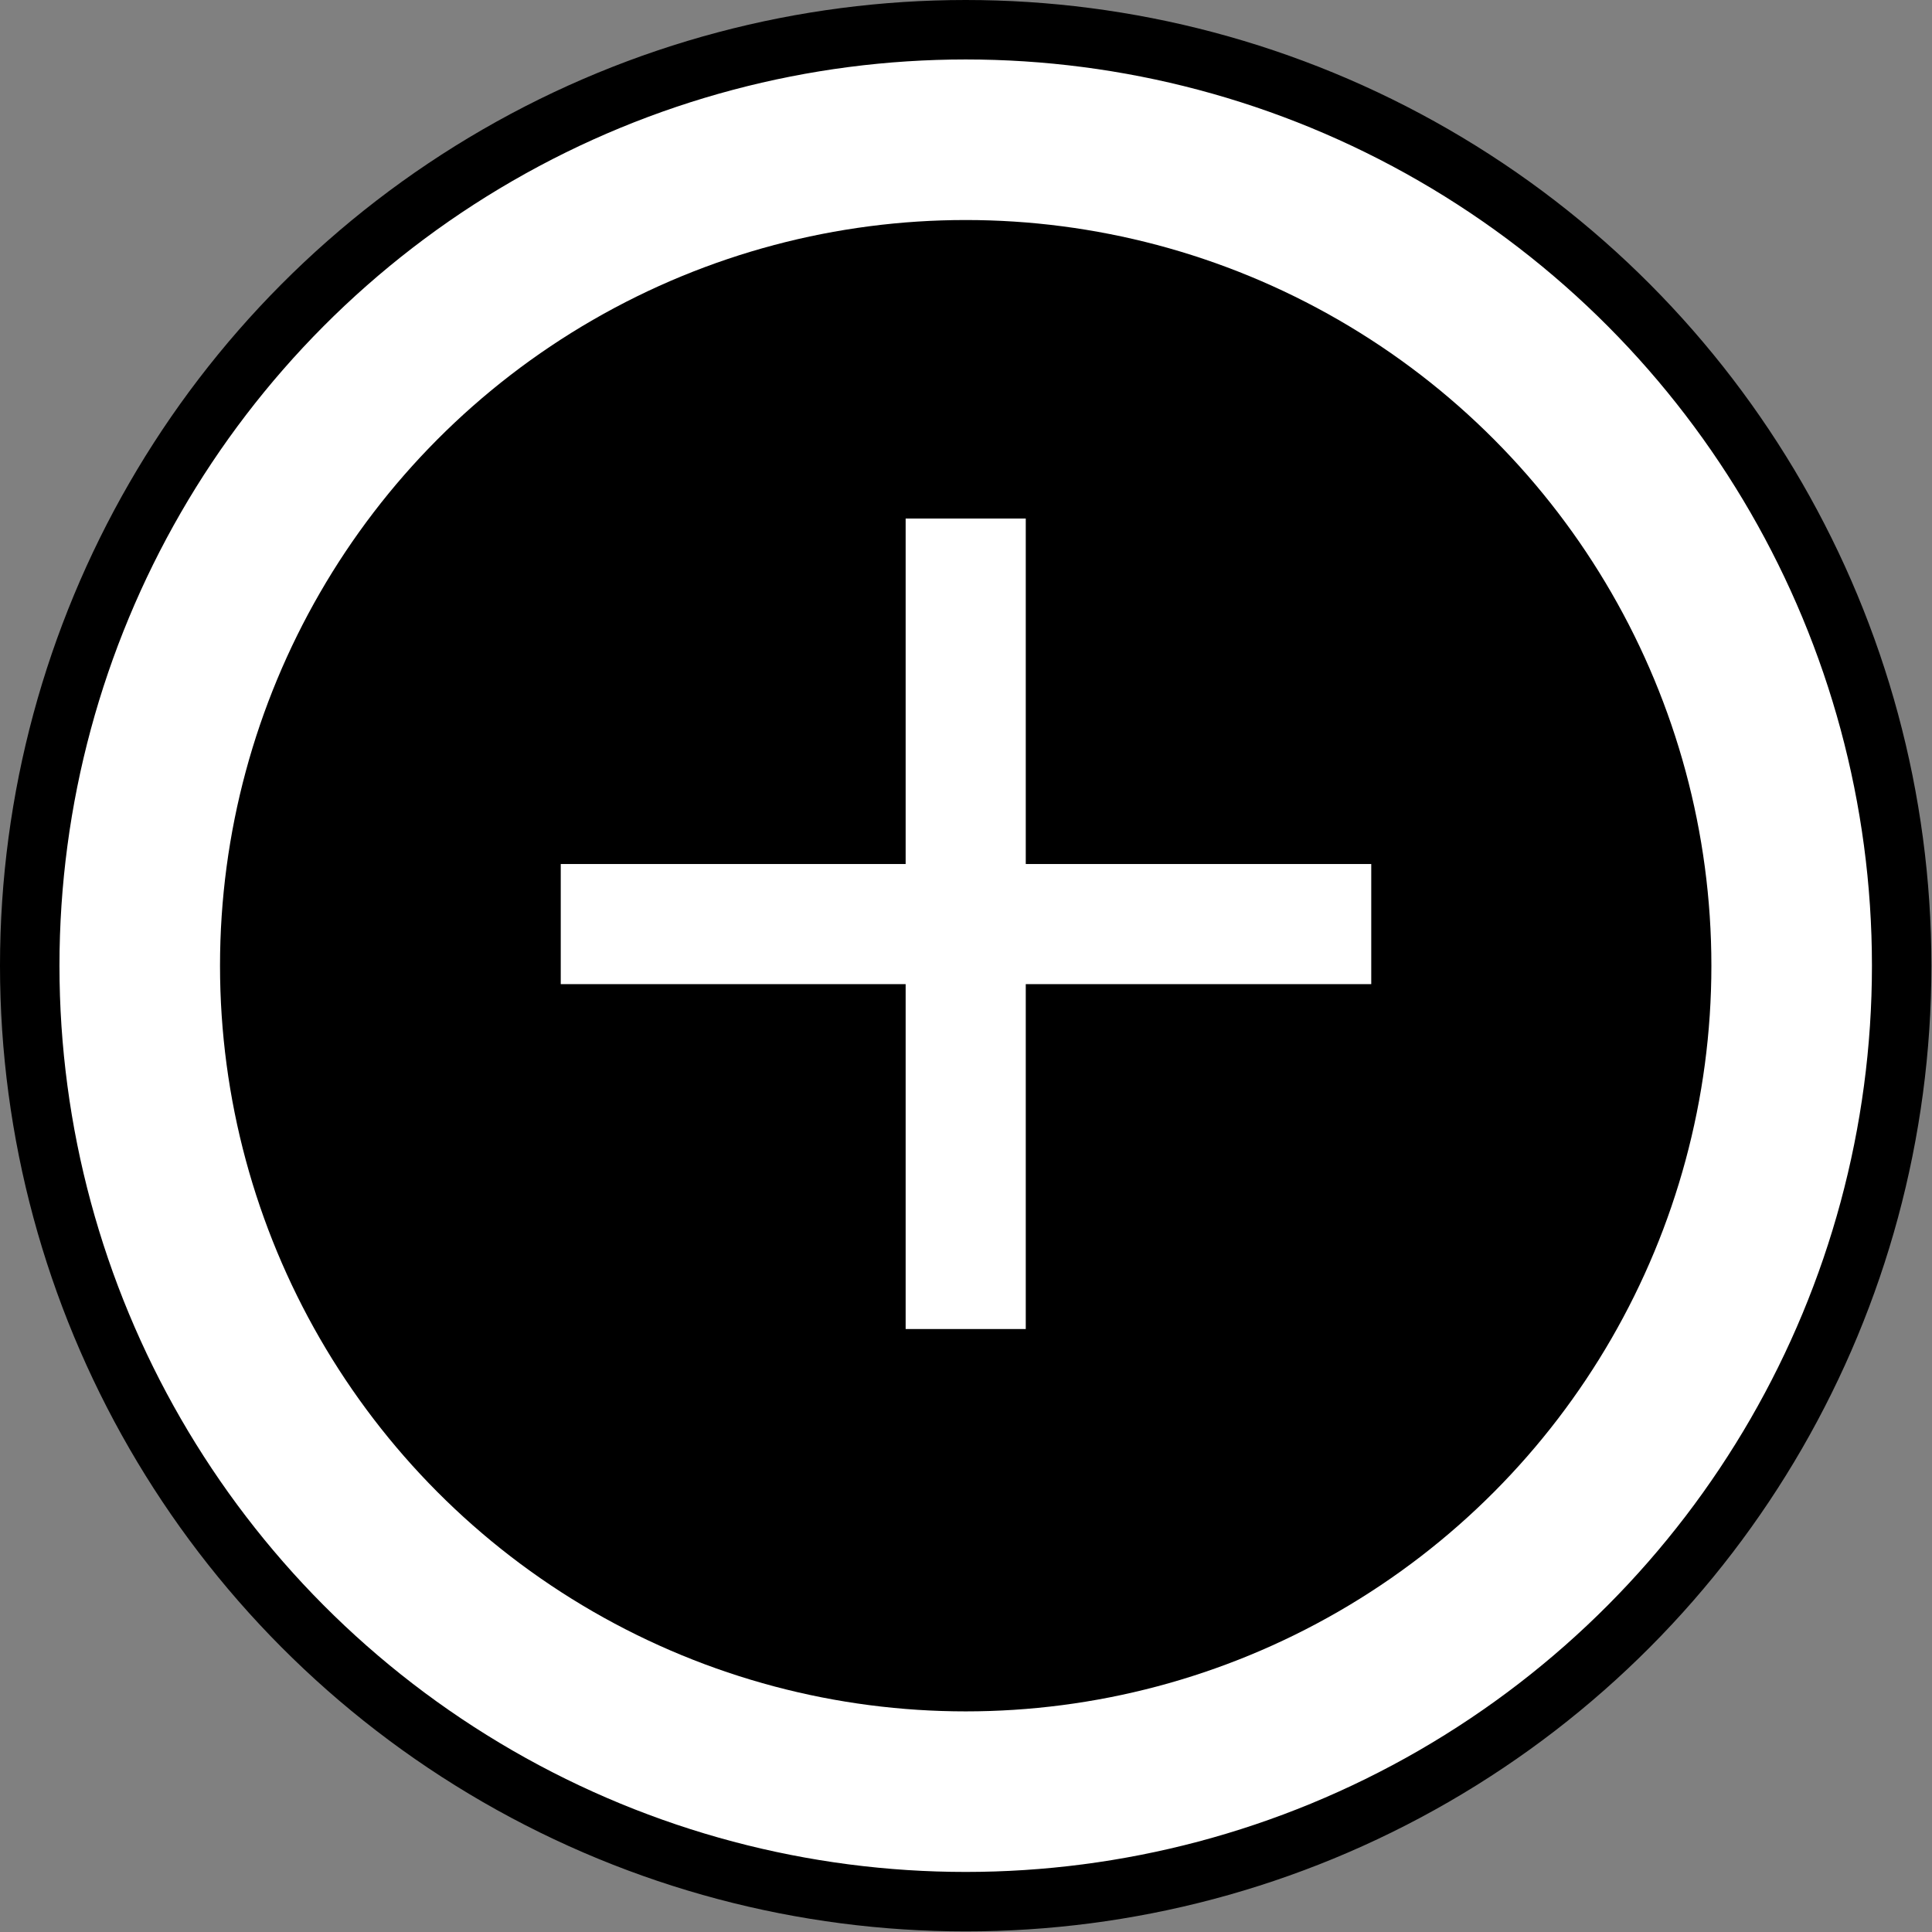
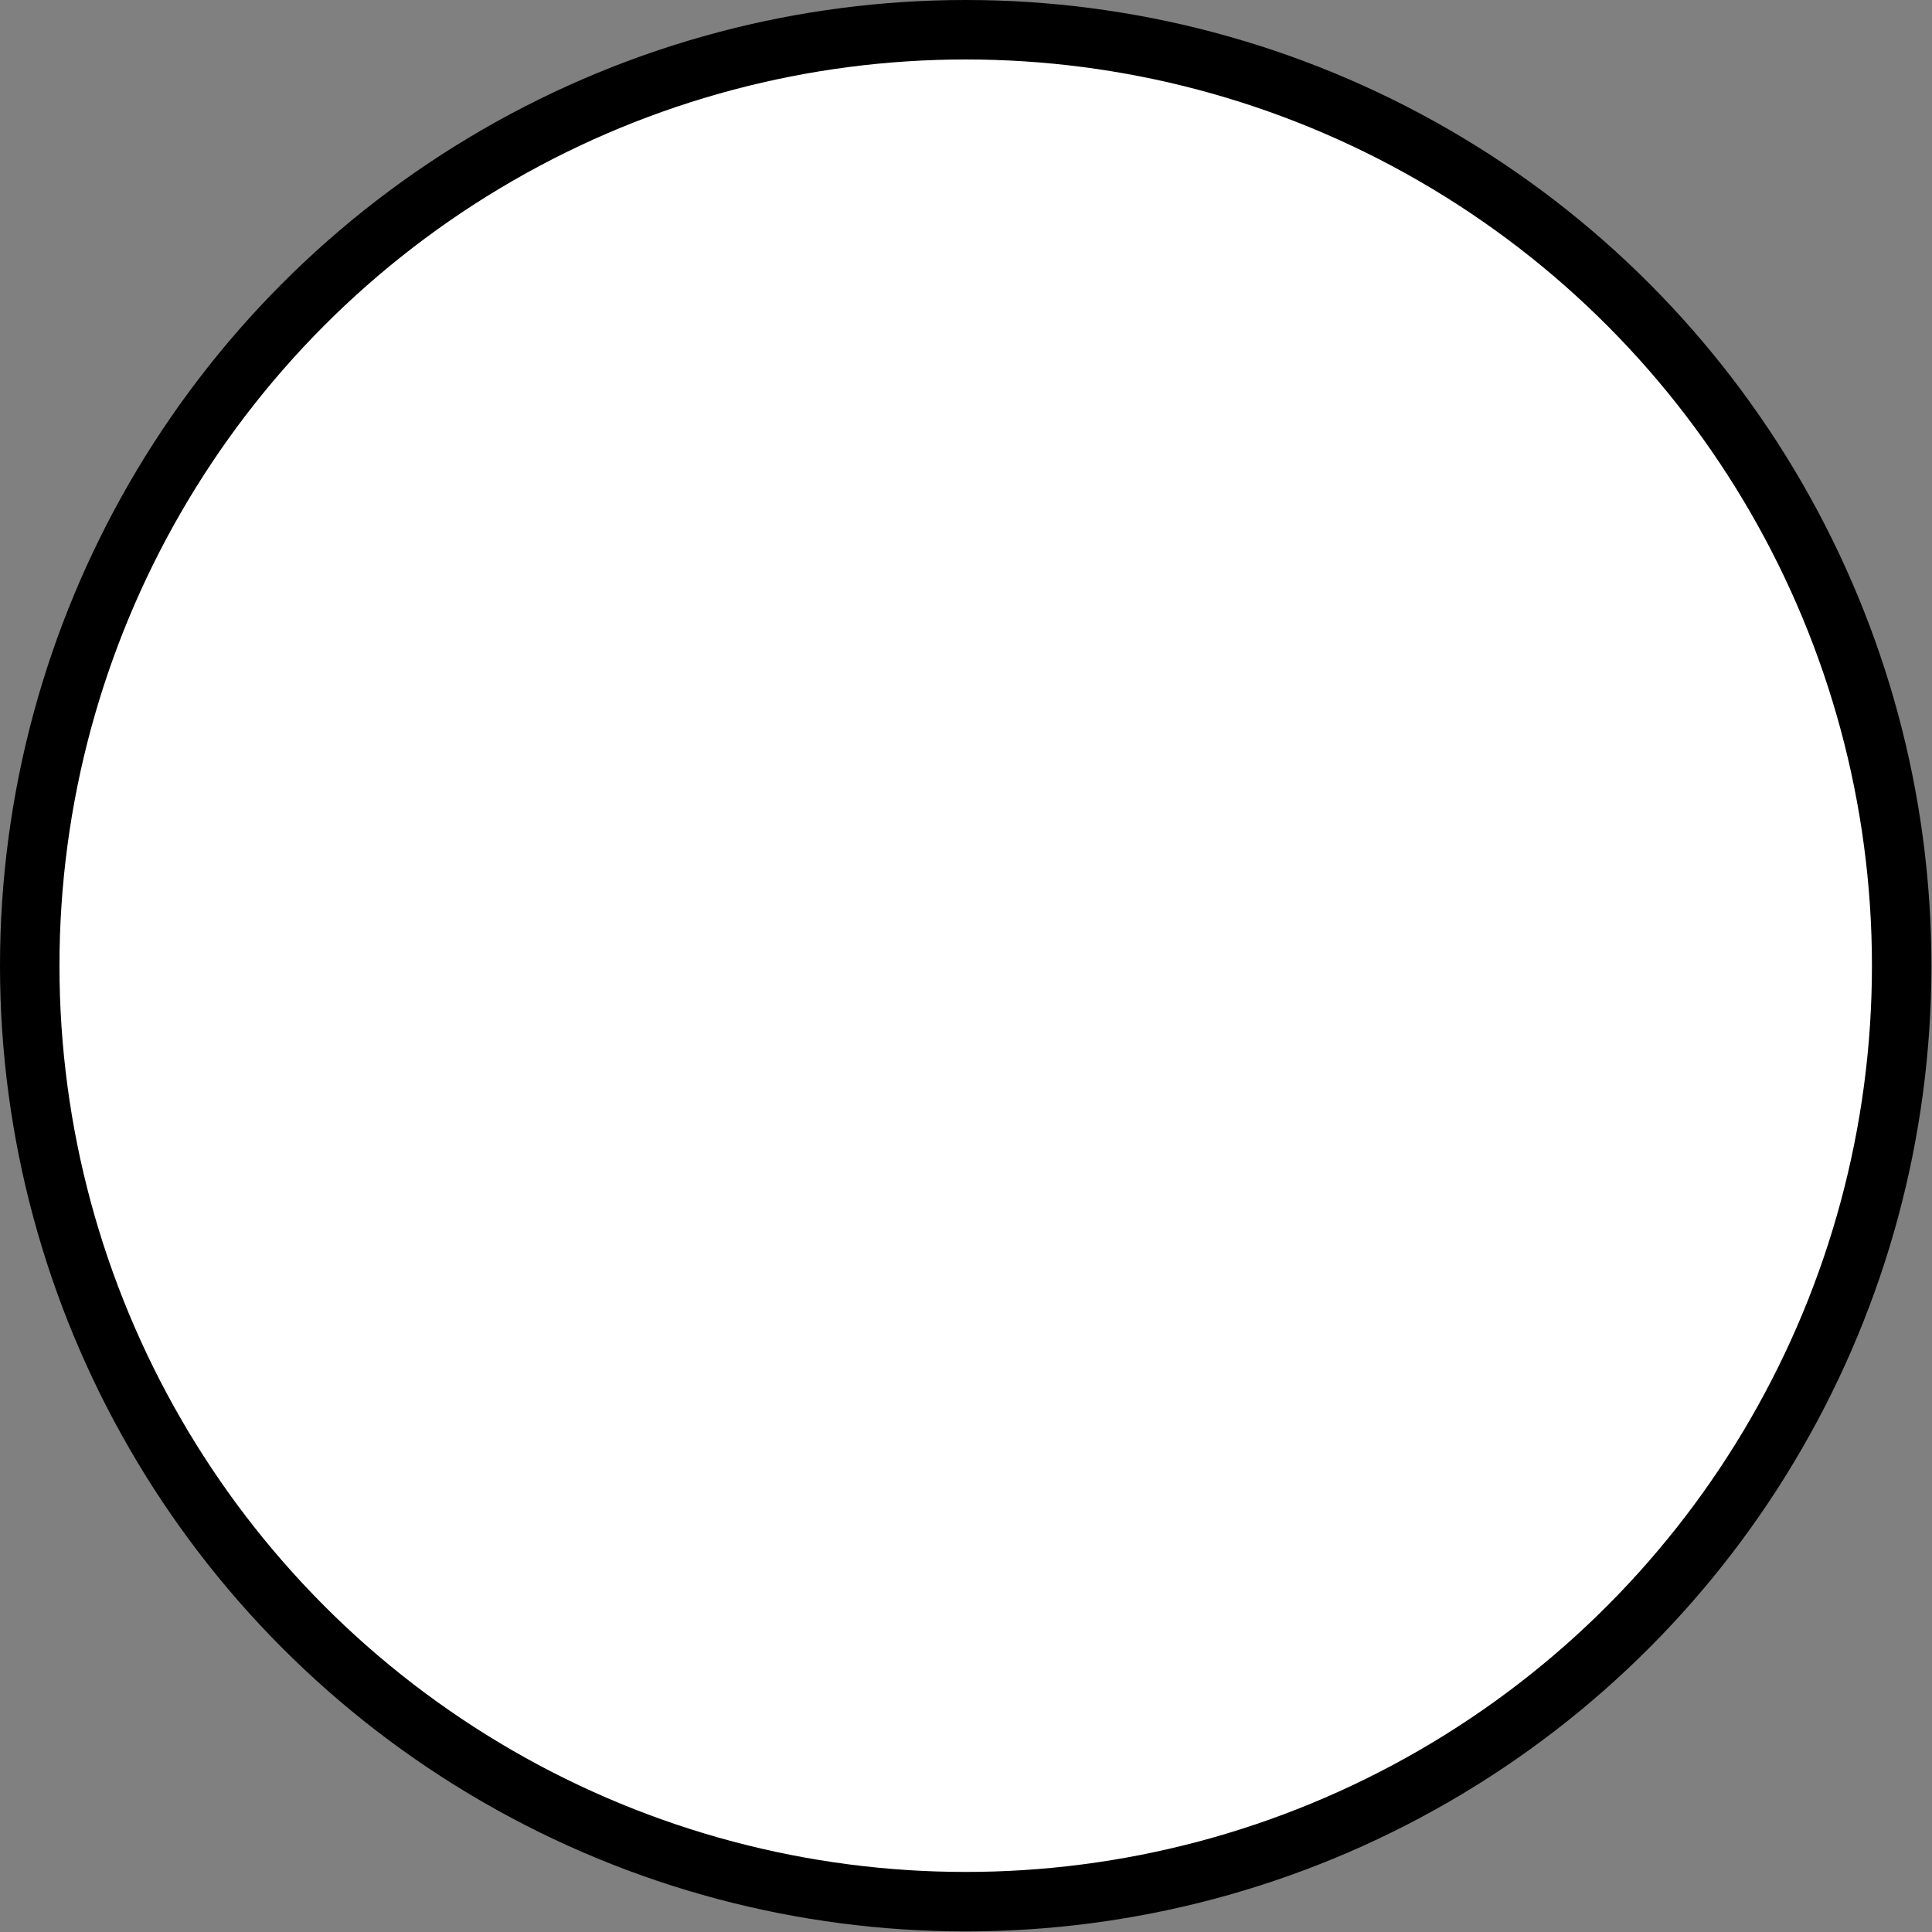
<svg xmlns="http://www.w3.org/2000/svg" version="1.1" x="0px" y="0px" width="32.49px" height="32.49px" viewBox="0 0 32.49 32.49" style="overflow:visible;enable-background:new 0 0 32.49 32.49;" xml:space="preserve">
  <rect x="0" y="0" width="32.49" height="32.49" fill="#808080" stroke="none" />
  <style type="text/css">
	.st0{fill:#FFFFFF;stroke:#000000;stroke-miterlimit:10;}
	.st1{fill:#FFFFFF;}
</style>
  <defs>
</defs>
  <g>
    <circle class="st0" cx="16.24" cy="16.24" r="15.74" />
-     <circle cx="16.24" cy="16.24" r="12.54" />
-     <polygon class="st1" points="23.06,14.53 17.25,14.53 17.25,8.72 15.23,8.72 15.23,14.53 9.43,14.53 9.43,16.55 15.23,16.55    15.23,22.35 17.25,22.35 17.25,16.55 23.06,16.55  " />
  </g>
</svg>